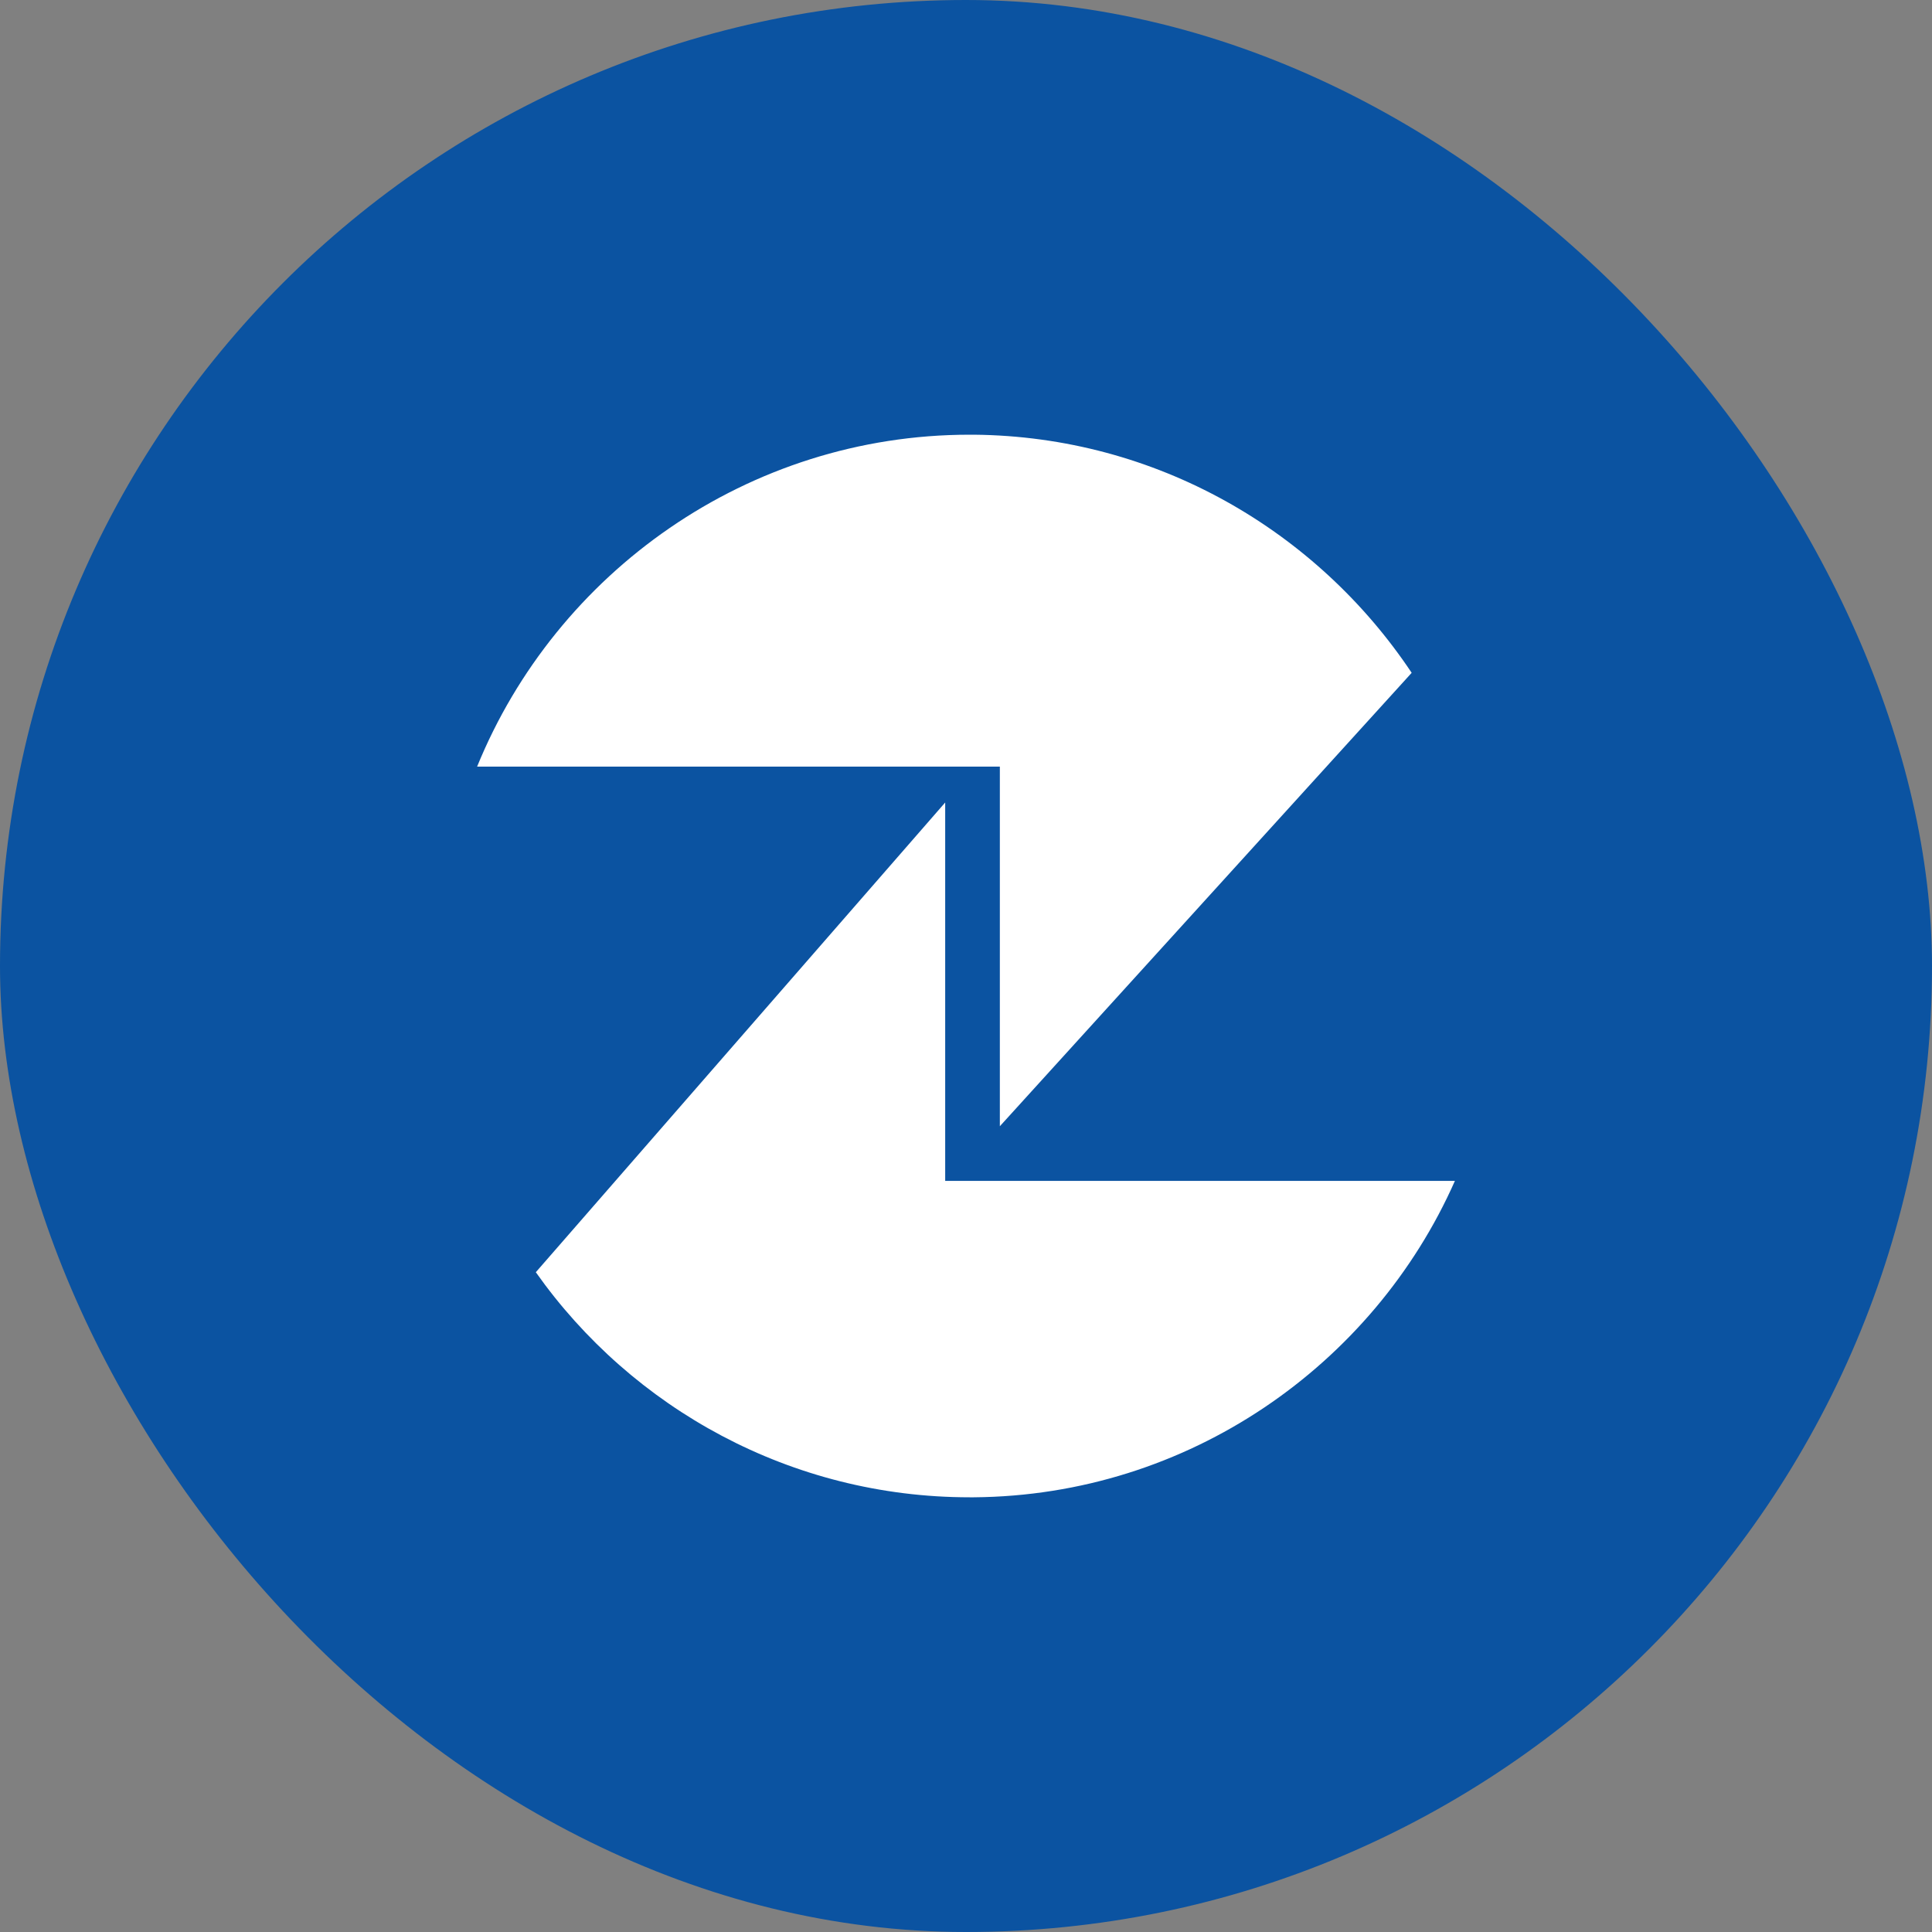
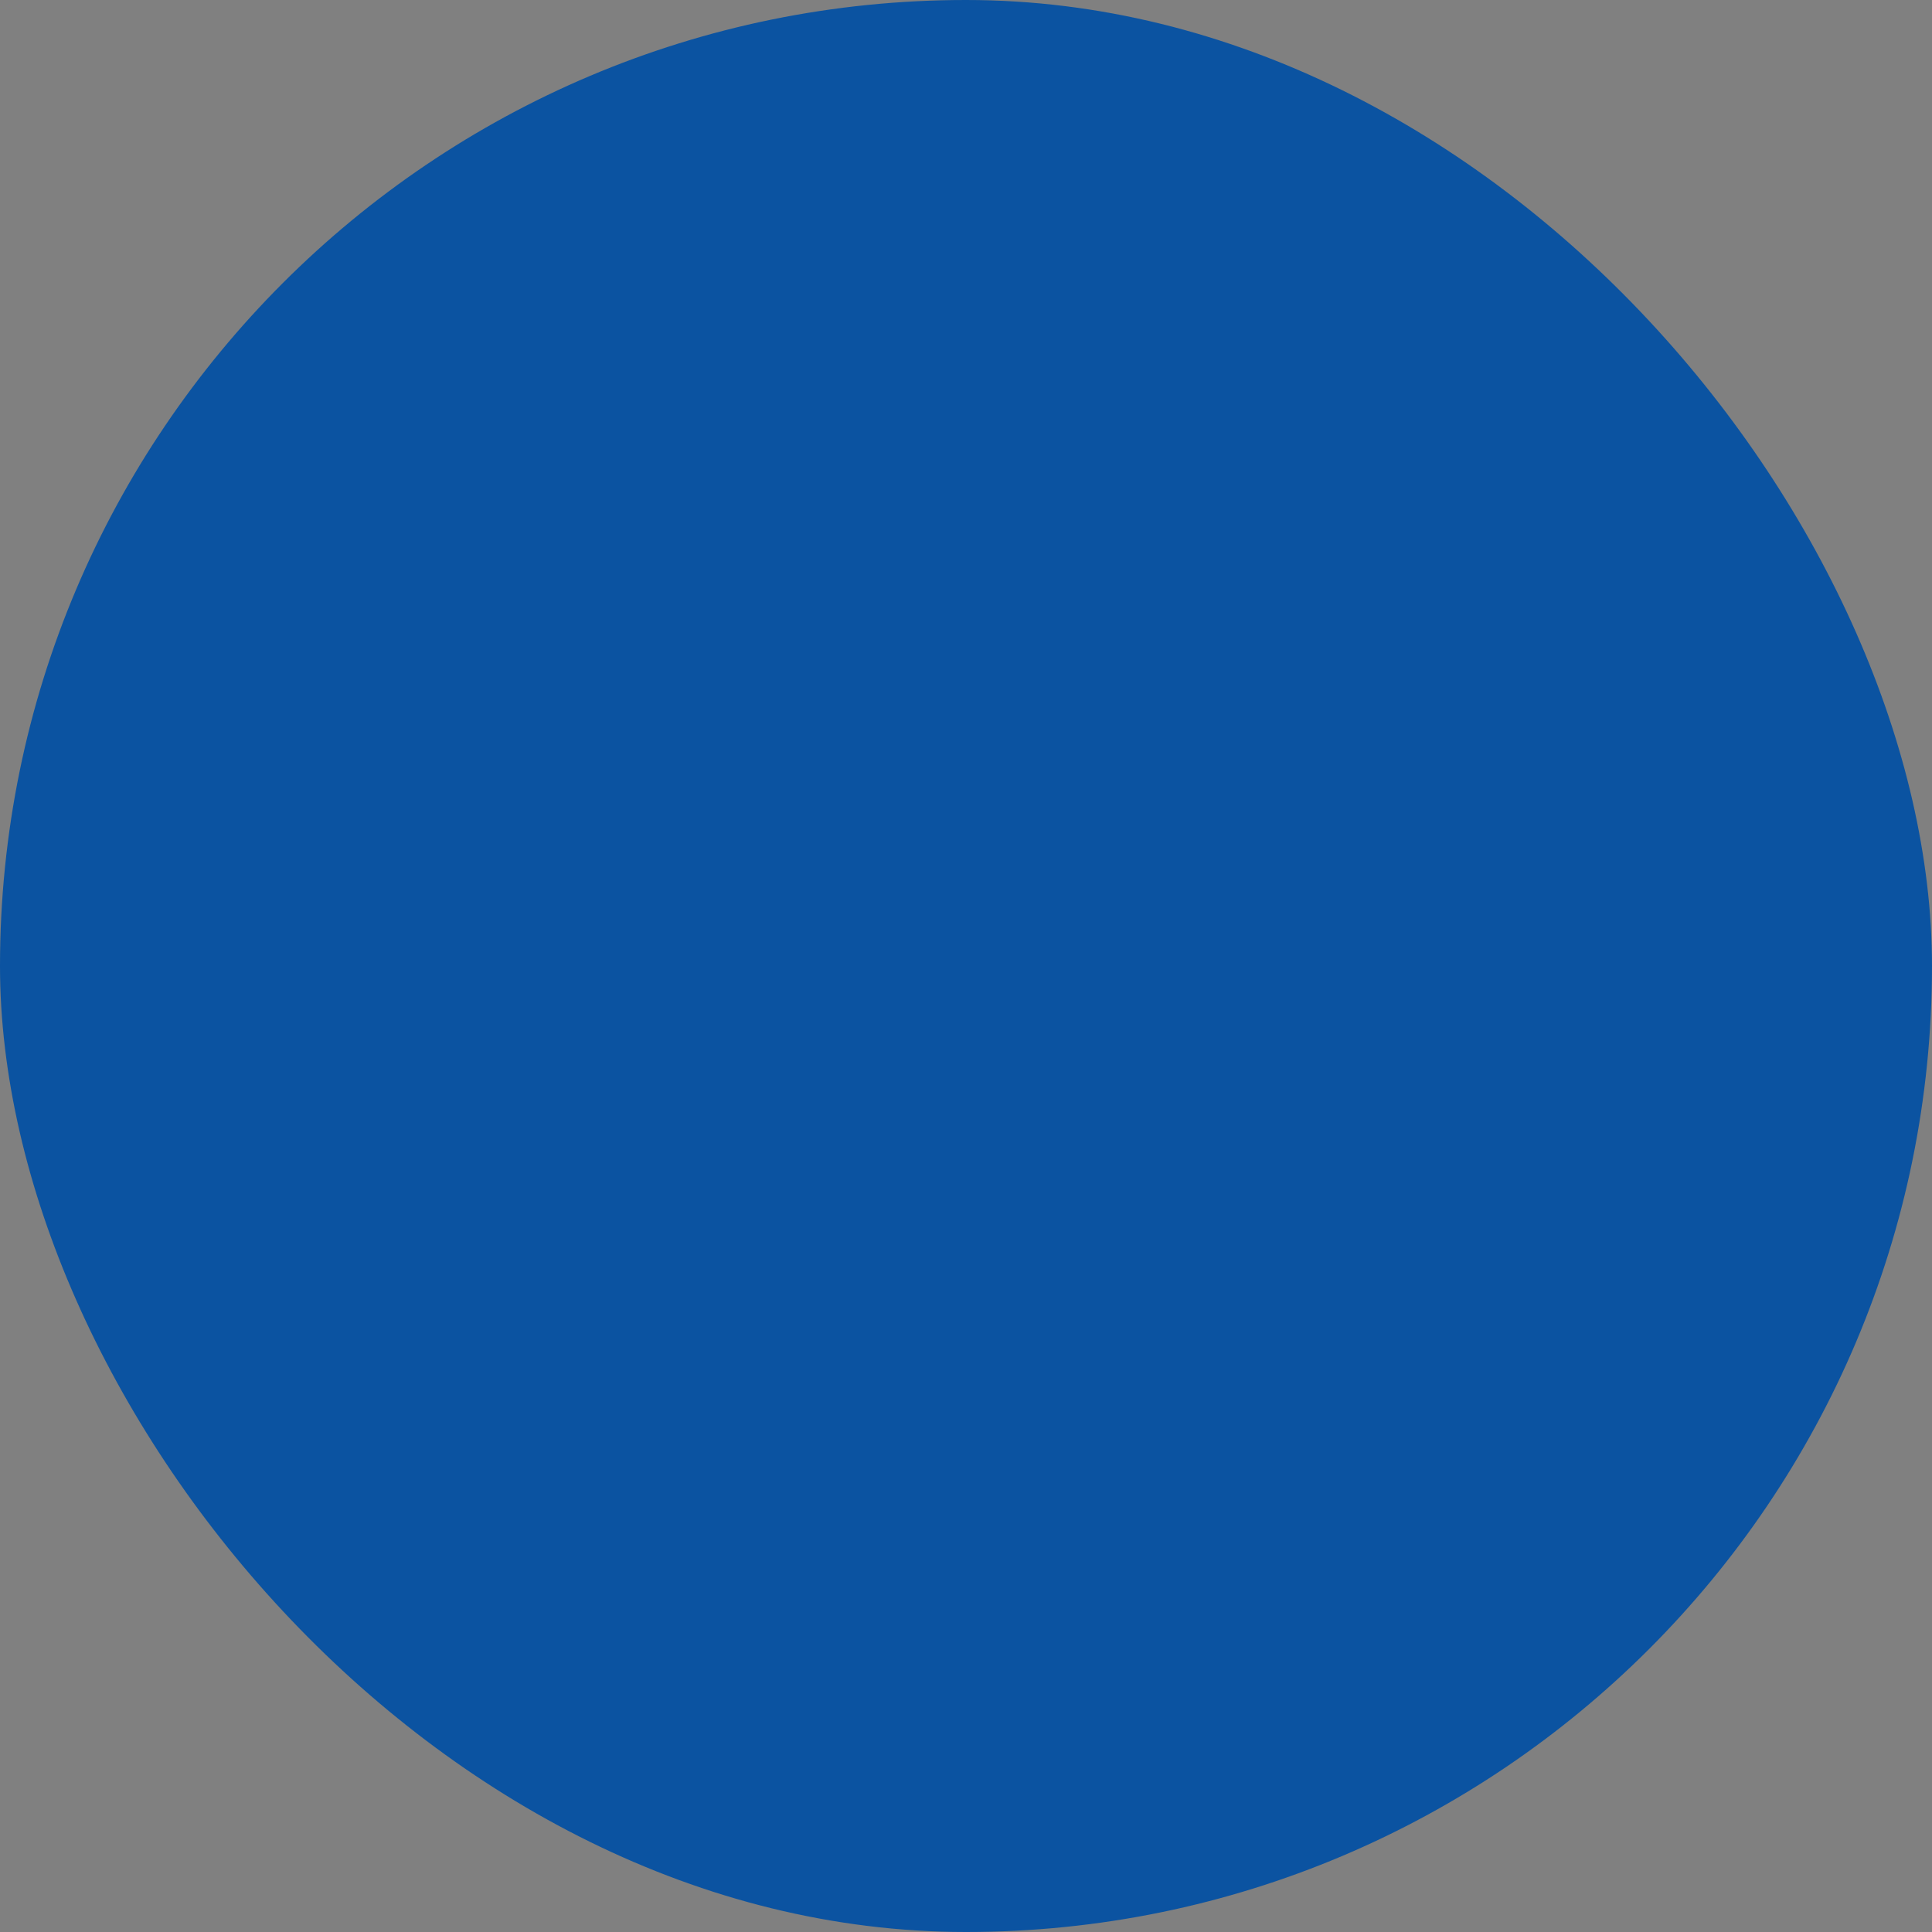
<svg xmlns="http://www.w3.org/2000/svg" width="100" height="100" viewBox="0 0 100 100" fill="none">
  <rect x="0" y="0" width="100" height="100" fill="#808080" stroke="none" />
  <rect width="100" height="100" rx="50" fill="#0B53A1" />
-   <path fill-rule="evenodd" clip-rule="evenodd" d="M48.923 61.123V41.537L27.734 65.85C32.715 72.899 40.946 77.5 50.19 77.5H50.401C61.503 77.416 71.084 70.662 75.306 61.123H48.882H48.924H48.923Z" fill="white" />
-   <path fill-rule="evenodd" clip-rule="evenodd" d="M51.752 39.721V58.294L73.068 34.825C68.171 27.48 59.856 22.584 50.4 22.5H50.189C38.708 22.5 28.789 29.633 24.695 39.68H51.752V39.721Z" fill="white" />
</svg>